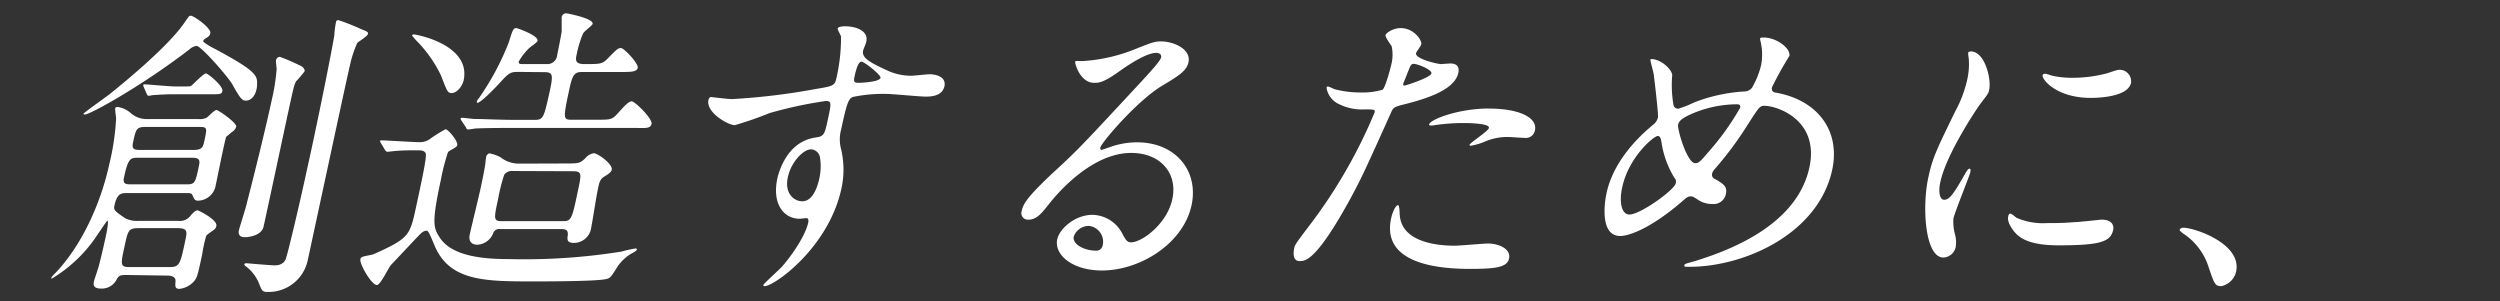
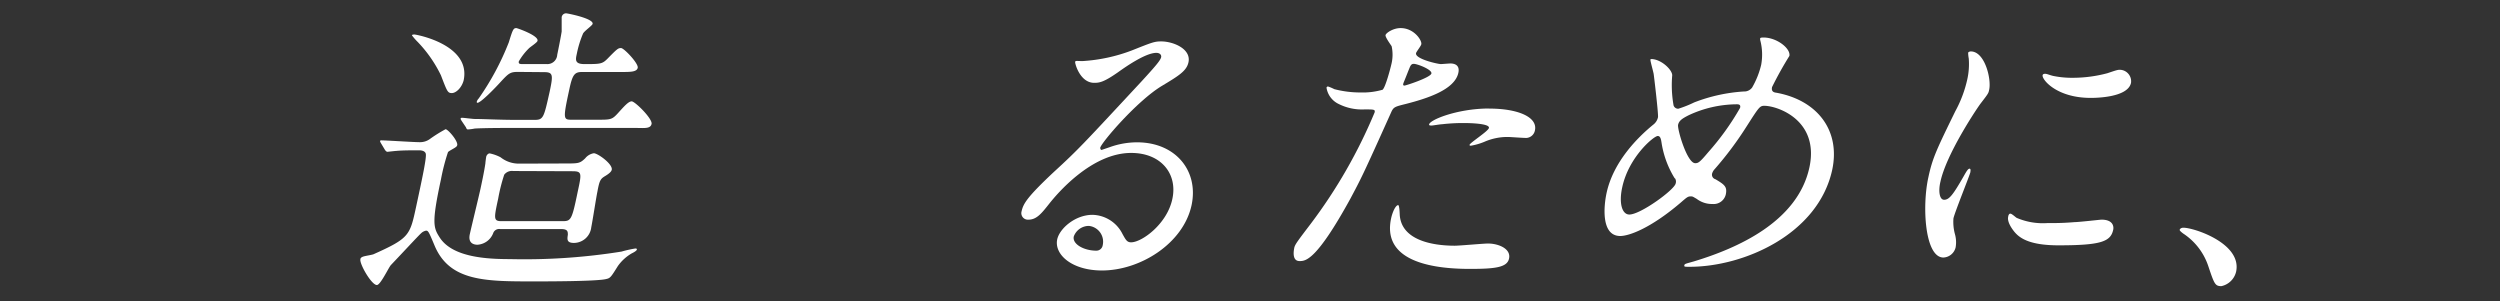
<svg xmlns="http://www.w3.org/2000/svg" viewBox="0 0 332 40">
  <rect x="0" y="0" width="332" height="40" fill="#333333" stroke="none" />
  <defs>
    <style>.cls-1{fill:#fff;}.cls-2{fill:none;}</style>
  </defs>
  <g id="レイヤー_1" data-name="レイヤー 1">
-     <path class="cls-1" d="M16.92,36.52c-.84,0-1.09,0-1.39.52a2.21,2.21,0,0,1-2.13,1.28c-1.12,0-1-.64-.91-1s.56-1.68.63-2c.38-1.4.76-3.17.87-3.65s.51-2.37.27-2.37c-.08,0-1.65,2.41-2,2.85A18.92,18.92,0,0,1,6.88,37s-.08,0-.06-.12.64-.72,1-1.12c4.88-5.54,6.46-12.89,6.66-13.81a32.77,32.77,0,0,0,.94-6.22c0-.2-.16-1.12-.12-1.32s.17-.2.37-.2a3.39,3.39,0,0,1,1.64.76,3.21,3.21,0,0,0,2.39.84h6.66a1.89,1.89,0,0,0,1.12-.2c.2-.16,1-1,1.27-1s2.72,1.72,2.62,2.21a1.21,1.21,0,0,1-.46.64c-.14.08-.64.52-.88.72-.2.56-1.21,5.62-1.44,6.7a2.45,2.45,0,0,1-2.27,1.77c-.4,0-.5-.12-.74-.69-.13-.32-.29-.32-1-.32H16.87c-.72,0-1.32,0-1.67,1.65-.13.6,0,.72,1.47,1.72a3.54,3.54,0,0,0,1.74.32h5.25a1.76,1.76,0,0,0,1.64-.68c.37-.44.67-.72.95-.72.08,0,2.67,1.24,2.48,2.09a.81.81,0,0,1-.35.52c-.8.56-.9.64-1,.8a17.81,17.81,0,0,0-.53,2.45c-.6,2.77-.67,3.09-1.09,3.57a3,3,0,0,1-1.93,1c-.61,0-.57-.36-.52-1s-.6-.76-1.08-.76ZM34.08,11.8c-.31,1.44-1.17,1.56-1.38,1.56-.44,0-.67,0-1.82-2.12-.68-1.17-4.2-5.14-4.76-5.14a1.62,1.62,0,0,0-.94.44c-6.25,4.82-13.22,8.67-13.9,8.67-.08,0-.19,0-.18-.12s3.11-2.29,3.64-2.73c2.19-1.76,7.61-6.26,9.7-9.27.64-.92.66-1,.9-1,.4,0,2.74,1.64,2.59,2.33-.07.32-.22.44-.63.68-.05,0-.28.2-.32.36s1.22.88,1.5,1c5.4,2.89,5.7,3.53,5.66,4.66A2.78,2.78,0,0,1,34.08,11.8ZM18.38,30.3c-1.32,0-1.39.32-1.84,2.41-.54,2.48-.6,2.76.73,2.76h5.21c1.37,0,1.45-.36,2.12-3.49.26-1.2.36-1.68-1-1.68Zm6.43-5.82c1.09,0,1.14-.24,1.6-2.41.15-.68.17-1.12-.84-1.12H18.35c-1,0-1.33,0-1.89,2.65-.19.84.29.88.89.88Zm.91-4.57c1.16,0,1.25-.41,1.43-1.25.36-1.68.39-1.8-.7-1.8H19.23c-1.12,0-1.21.4-1.55,2-.19.85,0,1.05.89,1.05Zm-1.24-8.43c.73,0,.81,0,1-.16s1.58-1.57,1.86-1.57,2.33,1.69,2.19,2.33c-.09.44-.26.44-1.62.44h-5.3c-.52,0-1.9.08-2.39.12a2.69,2.69,0,0,1-.5.08c-.12,0-.14-.08-.23-.24l-.4-.92c-.08-.2-.08-.2-.07-.24a.14.14,0,0,1,.15-.12c.36,0,3.39.28,4,.28ZM37.17,7.55A28,28,0,0,1,40.1,8.83c.14.12.41.36.35.64a14.19,14.19,0,0,1-1.13,1.33c-.27.48-.35.88-1.22,4.89-.49,2.29-3,14.05-3.12,14.49-.29,1-1.69,1.32-2.49,1.32s-.84-.56-.77-.88c.13-.6,1-3.21,1.08-3.73,1-3.85,2.53-10.07,3.29-13.61a27,27,0,0,0,.65-4.13c-.1-1-.12-1.12-.06-1.2A.52.52,0,0,1,37.17,7.55ZM45,2.69a29.28,29.28,0,0,1,2.92,1.16c.92.37,1,.41.93.69s-1.25,1-1.41,1.16A16.13,16.13,0,0,0,46.63,8c-.31,1.24-1.69,7.66-2.28,10.39l-3.5,16.25a5.31,5.31,0,0,1-5.26,4.13c-.68,0-.79-.08-1.14-1a5.52,5.52,0,0,0-1.6-2.25c-.38-.28-.42-.32-.39-.44s.19-.12.27-.12,3.19.28,3.79.28S37.8,35,38,34.23c.2-.52,1.7-6.74,2.77-11.72,1-4.45,2.94-13.84,3.63-17.81a11.06,11.06,0,0,1,.25-1.89A.32.32,0,0,1,45,2.69Z" />
    <path class="cls-1" d="M50.58,19c-.11-.2-.11-.2-.1-.28s.1-.08.14-.08c.72,0,4.28.24,5.09.24a2.21,2.21,0,0,0,1.46-.48,19.37,19.37,0,0,1,2-1.24c.32,0,1.67,1.56,1.55,2.12a.48.48,0,0,1-.23.28c-.14.13-.9.49-1,.65a27.75,27.75,0,0,0-.93,3.61c-1.25,5.78-1,6.42-.18,7.7,1.68,2.65,6.24,2.89,9.33,2.89a81.52,81.52,0,0,0,14.83-1A15,15,0,0,1,84.37,33c.08,0,.24,0,.2.16s-.48.4-.66.48a5.88,5.88,0,0,0-1.85,1.68c-.91,1.45-1,1.61-1.54,1.73-1.15.32-8,.32-9.66.32-6.42,0-11.19,0-13.17-4.81-.74-1.77-.82-1.93-1.11-1.93a1.29,1.29,0,0,0-.67.36c-.36.32-2.66,2.81-4,4.21-.32.36-1.38,2.65-1.86,2.65-.72,0-2.32-2.81-2.19-3.41,0-.2.19-.32.49-.4s1.08-.2,1.26-.28c4.75-2.13,4.83-2.49,5.65-6.3s1.42-6.58,1.28-7.06c-.09-.32-.47-.44-.91-.44-.88,0-2.13,0-3,.08-.12,0-1.11.12-1.19.12s-.19-.08-.31-.24ZM60,12.36c-.56,0-.63-.24-1.45-2.37a17.18,17.18,0,0,0-3.07-4.41,7.57,7.57,0,0,1-.77-.88c0-.12.27-.12.31-.12.28,0,7.57,1.36,6.55,6.1C61.32,11.64,60.57,12.36,60,12.36Zm8.8-2.81c-1.05,0-1.24.16-2.39,1.41-.58.64-2.55,2.69-3,2.69-.12,0-.1-.12-.09-.16a1,1,0,0,1,.25-.41,35.45,35.45,0,0,0,4-7.46c.52-1.68.6-1.89,1-1.89.12,0,3,1,2.81,1.69,0,.2-1,.84-1.14,1A8,8,0,0,0,68.9,8.15c-.08.36.2.36.56.36h3.13A1.31,1.31,0,0,0,74,7.27c.13-.61.52-2.57.59-3.09,0-.24,0-1.61,0-1.89a.59.59,0,0,1,.6-.52c.16,0,3.66.68,3.51,1.4-.05.24-1.19,1-1.29,1.33a13.58,13.58,0,0,0-.81,2.65c-.17.76-.3,1.36,1,1.36,2.12,0,2.37,0,3.08-.72,1.23-1.25,1.39-1.41,1.79-1.41S84.81,8.43,84.69,9s-1,.56-2.21.56H77.3c-1,0-1.28.36-1.69,2.29-.88,4.05-.8,4.05.37,4.05h3.29c1.84,0,2,0,2.8-.88s1.38-1.56,1.82-1.56,2.79,2.32,2.64,3-1,.53-2.24.53H68.12c-1,0-3.69,0-5.07.08a6.45,6.45,0,0,1-.91.12c-.12,0-.19-.08-.26-.28L61.27,16c-.11-.2-.11-.2-.11-.24a.19.19,0,0,1,.19-.12c.24,0,1.41.16,1.69.16,1.16,0,3.23.12,5.51.12H71c1.17,0,1.23-.32,2-3.77.46-2.17.47-2.57-.73-2.57ZM75,21.71c1.8,0,2,0,2.71-.68a1.85,1.85,0,0,1,1.15-.68c.52,0,2.54,1.44,2.38,2.2-.06.24-.31.49-.91.85s-.73.6-1,2.08c-.14.64-.65,3.94-.81,4.7a2.33,2.33,0,0,1-2.3,2.08c-1,0-.89-.52-.81-1.08,0-.4,0-.76-.88-.76h-8.1a.84.84,0,0,0-.91.48,2.4,2.4,0,0,1-2.11,1.6c-.44,0-1.33-.16-1-1.48.18-.84,1.21-5.06,1.41-6,.12-.56.48-2.21.64-3.33,0-.12.08-.72.11-.88s.22-.44.46-.44a5.42,5.42,0,0,1,1.45.52,3.89,3.89,0,0,0,2.43.84Zm-6.85,1a1.28,1.28,0,0,0-1.19.49,23,23,0,0,0-.8,3.17c-.57,2.64-.64,3,.44,3h8.11c1.12,0,1.24-.17,2-3.86.54-2.48.6-2.77-.68-2.77Z" />
-     <path class="cls-1" d="M97.23,13.16a88.14,88.14,0,0,0,11.21-1.36c2.16-.36,2.41-.4,2.64-1.44a24,24,0,0,0,.61-5.46c0-.2-.48-.92-.44-1.13s.66-.28.9-.28c1.77,0,3.18.73,2.9,2,0,.2-.38,1-.43,1.24-.2.93.84,1.53,3,2.53a7.65,7.65,0,0,0,3.36.8c.4,0,2.13-.2,2.45-.2.52,0,2.25.16,2,1.57-.23,1-1.07,1.4-2.47,1.4-.84,0-4.5-.36-5.26-.36a19.93,19.93,0,0,0-4.42.4c-.61.24-.82.81-1.58,4.34a5,5,0,0,0,0,2.61,11.81,11.81,0,0,1,0,5.41C109.92,33,102.79,38,101.55,38c-.08,0-.19,0-.17-.16s2.08-2,2.45-2.41c1.38-1.56,3.14-4.17,3.51-5.89,0-.12.13-.57-.27-.57-.13,0-.74.08-.86.08-2.17,0-3.66-2-3-5.25.12-.52,1.07-4.94,5.09-5.54,1.16-.16,1.21-.4,1.65-2.45s.52-2.4-.28-2.4a56.61,56.61,0,0,0-7.45,1.6,46.61,46.61,0,0,1-4.64,1.61c-.89,0-3.85-1.69-3.5-3.34a.59.59,0,0,1,.29-.4C94.79,12.92,96.67,13.16,97.23,13.16Zm10.48,6.67c-1,0-2.64,1.64-3.08,3.69-.49,2.24.87,3.21,1.92,3.21,1.56,0,2.12-2.41,2.26-3.05a7.37,7.37,0,0,0,.08-2.81A1.28,1.28,0,0,0,107.71,19.83Zm5.76-9.6c-.14.65,0,.77.56.77.16,0,2.78-.08,2.91-.68.07-.33-2.21-2.21-2.59-2.13S113.69,9.19,113.47,10.23Z" />
    <path class="cls-1" d="M155.69,26.41c.71-3.29-1.46-6.1-5.47-6.1-5.3,0-9.89,5.49-10.88,6.74s-1.66,2.12-2.75,2.12a.87.87,0,0,1-.92-1.12c.22-1,.73-1.88,4.29-5.22,3.27-3,3.78-3.57,11.68-12.07,1.73-1.89,2.47-2.73,2.56-3.17.06-.28-.16-.57-.64-.57-1.48,0-4.28,2-5.08,2.57C146.58,10.92,146,11,145.31,11c-1.88,0-2.57-2.57-2.53-2.77s.15-.12,1-.12A22.11,22.11,0,0,0,150.3,6.7c2.72-1.08,3-1.2,3.91-1.2,1.61,0,4,1,3.62,2.77-.25,1.16-1.31,1.8-3.52,3.13-3.33,2-8.05,7.54-8.2,8.22,0,.13.06.29.18.29l1.09-.37A10.78,10.78,0,0,1,151,18.9c5.14,0,8.21,3.81,7.24,8.35-1.1,5.09-6.81,8.67-11.9,8.67-4,0-6.37-2.13-5.94-4.14.32-1.44,2.39-3.25,4.68-3.25a4.57,4.57,0,0,1,4,2.57c.41.72.57,1.08,1.13,1.08C151.64,32.18,155,29.74,155.69,26.41ZM144.6,30a2.14,2.14,0,0,0-2,1.4c-.23,1,1.32,1.89,3,1.89a.85.85,0,0,0,.84-.72A2.11,2.11,0,0,0,144.6,30Z" />
    <path class="cls-1" d="M174.08,29.7a67.77,67.77,0,0,0,8.47-14.77c.09-.4-.07-.4-1.35-.4a6.86,6.86,0,0,1-3.42-.72,2.88,2.88,0,0,1-1.62-2.17.22.22,0,0,1,.19-.16,6.37,6.37,0,0,1,.85.36,13.61,13.61,0,0,0,3.48.44,9.5,9.5,0,0,0,2.92-.36c.39-.28,1.09-3,1.15-3.29a5.25,5.25,0,0,0,.06-2.49c-.12-.2-.87-1.2-.81-1.48s1-.93,2-.93c1.8,0,2.85,1.65,2.75,2.13,0,.2-.66,1-.7,1.2-.16.77,2.9,1.45,3.3,1.45.16,0,1.06-.08,1.26-.08s1.33,0,1.06,1.24c-.48,2.25-4.15,3.41-7,4.14-1.44.36-1.61.4-1.93,1.12-3.93,8.75-4,8.79-5.38,11.4-4.57,8.34-6,8.34-6.78,8.34-1,0-.79-1.32-.7-1.76S172.33,32,174.08,29.7Zm11.8-1.33c.09,3.49,4.26,4.26,7.31,4.26.68,0,3.79-.29,4.43-.29,1.37,0,3.07.69,2.78,2-.25,1.16-1.78,1.37-5.19,1.37-6.5,0-11.56-1.65-10.47-6.71.2-.92.62-1.76.94-1.76C185.84,27.25,185.87,28.25,185.88,28.37Zm.61-17c.2,0,3.49-1.08,3.6-1.61s-1.89-1.28-2.33-1.28c-.24,0-.38.08-.55.48-.33.8-.36.92-.76,1.89C186.34,11.12,186.25,11.36,186.49,11.36Zm11.27,3.05c3.81,0,6.46,1.12,6.08,2.89a1.23,1.23,0,0,1-1.38,1c-.36,0-1.9-.12-2.22-.12a7.63,7.63,0,0,0-3.11.64,8.33,8.33,0,0,1-1.79.52c-.08,0-.2,0-.18-.12.06-.28,2.48-1.8,2.57-2.24.13-.61-2.71-.65-3.31-.65a24.59,24.59,0,0,0-2.92.16c-.25,0-1.2.17-1.36.17s-.32,0-.35-.08C189.62,16,193.46,14.41,197.76,14.41Z" />
    <path class="cls-1" d="M224.4,35.43c-.68,0-.76,0-.72-.2s.17-.2,1.28-.52c5.67-1.72,13.76-5.21,15.33-12.48,1.35-6.26-4.22-8.18-6-8.18-.6,0-.74.24-2.31,2.69a45.33,45.33,0,0,1-4.28,5.73,1.46,1.46,0,0,0-.33.57.62.62,0,0,0,.44.76c1.21.72,1.58,1,1.38,2a1.65,1.65,0,0,1-1.76,1.29,3.35,3.35,0,0,1-2.11-.68c-.5-.29-.53-.33-.77-.33-.4,0-.5.09-1.38.85-4,3.41-6.85,4.41-8,4.41-2.61,0-2.17-4.09-1.82-5.7.9-4.17,4.12-7.38,6.17-9.06a1.69,1.69,0,0,0,.66-1c.08-.36-.49-5.17-.57-5.74-.05-.32-.46-1.76-.43-1.88s0-.12.1-.12c1.29,0,2.79,1.4,2.79,2.16a15.32,15.32,0,0,0,.18,4,.64.64,0,0,0,.63.44,14.94,14.94,0,0,0,2.11-.84,22,22,0,0,1,6.57-1.45,1.31,1.31,0,0,0,1.12-.52,11.23,11.23,0,0,0,1.2-3,7.48,7.48,0,0,0-.13-3.33,1.15,1.15,0,0,1,0-.2c0-.12.35-.12.43-.12,1.81,0,3.65,1.48,3.45,2.45a47.2,47.2,0,0,0-2.3,4.13c-.14.64.29.72.6.76,5.41,1,8.52,5,7.38,10.27C241.42,31.14,231.55,35.43,224.4,35.43Zm-2-11.75a12.66,12.66,0,0,1-1.73-4.62c-.08-.56-.16-1-.52-1-.52,0-3.85,2.77-4.72,6.82-.47,2.17,0,3.61.95,3.61,1.48,0,6-3.29,6.15-4.13A.79.79,0,0,0,222.44,23.68Zm8.22-9.83a15.25,15.25,0,0,0-6.42,1.48c-.77.4-1.23.68-1.35,1.25s1.19,5.09,2.27,5.09c.4,0,.58-.08,1.72-1.44a34.47,34.47,0,0,0,4.24-5.9C231.22,13.85,230.82,13.85,230.66,13.85Z" />
    <path class="cls-1" d="M258.18,26.53c.68,0,1.18-.65,2.6-3.13.39-.69.58-1,.78-1s.11.4.1.49c-.1.44-2,5.13-2.24,6.09a6.15,6.15,0,0,0,.19,2.09,4,4,0,0,1,.1,1.77,1.75,1.75,0,0,1-1.62,1.36c-2.48,0-2.86-6.82-2-10.67.55-2.57,1.12-3.73,3.57-8.75a16,16,0,0,0,1.58-4.17,9.33,9.33,0,0,0,.21-2.85,4.41,4.41,0,0,1-.08-.73c0-.12.2-.2.36-.2,1.85,0,2.75,3.66,2.43,5.1-.09.44-.1.48-1.16,1.85-.62.84-4.54,6.74-5.31,10.35C257.4,25.32,257.54,26.53,258.18,26.53Zm22.45,4c-.34,1.56-1.64,2.05-7.26,2.05-3.93,0-5.2-1-5.87-1.81-.16-.2-1-1.24-.81-2,0-.08.08-.4.28-.4s.7.48.84.56a8.85,8.85,0,0,0,4.15.69,34.31,34.31,0,0,0,3.52-.12c.57,0,3.44-.33,3.6-.33C280.6,29.17,280.74,30.06,280.63,30.54ZM283,11c-.42,2-4.87,2-5.36,2-4.53,0-6.49-2.44-6.38-3,0-.08.08-.2.33-.2s.56.16,1.06.28a12.38,12.38,0,0,0,2.68.25,17.73,17.73,0,0,0,4.54-.61c1.3-.44,1.43-.48,1.82-.44A1.53,1.53,0,0,1,283,11Z" />
    <path class="cls-1" d="M295,38c-.84,0-.94-.28-1.75-2.69A8.32,8.32,0,0,0,289.91,31c-.1-.08-.48-.36-.45-.48s.18-.28.5-.28c1.4,0,7.77,2.08,7,5.82A2.56,2.56,0,0,1,295,38Z" />
    <rect id="_スライス_" data-name="&lt;スライス&gt;" class="cls-2" x="-587" y="-244" width="1027" height="506" />
  </g>
</svg>